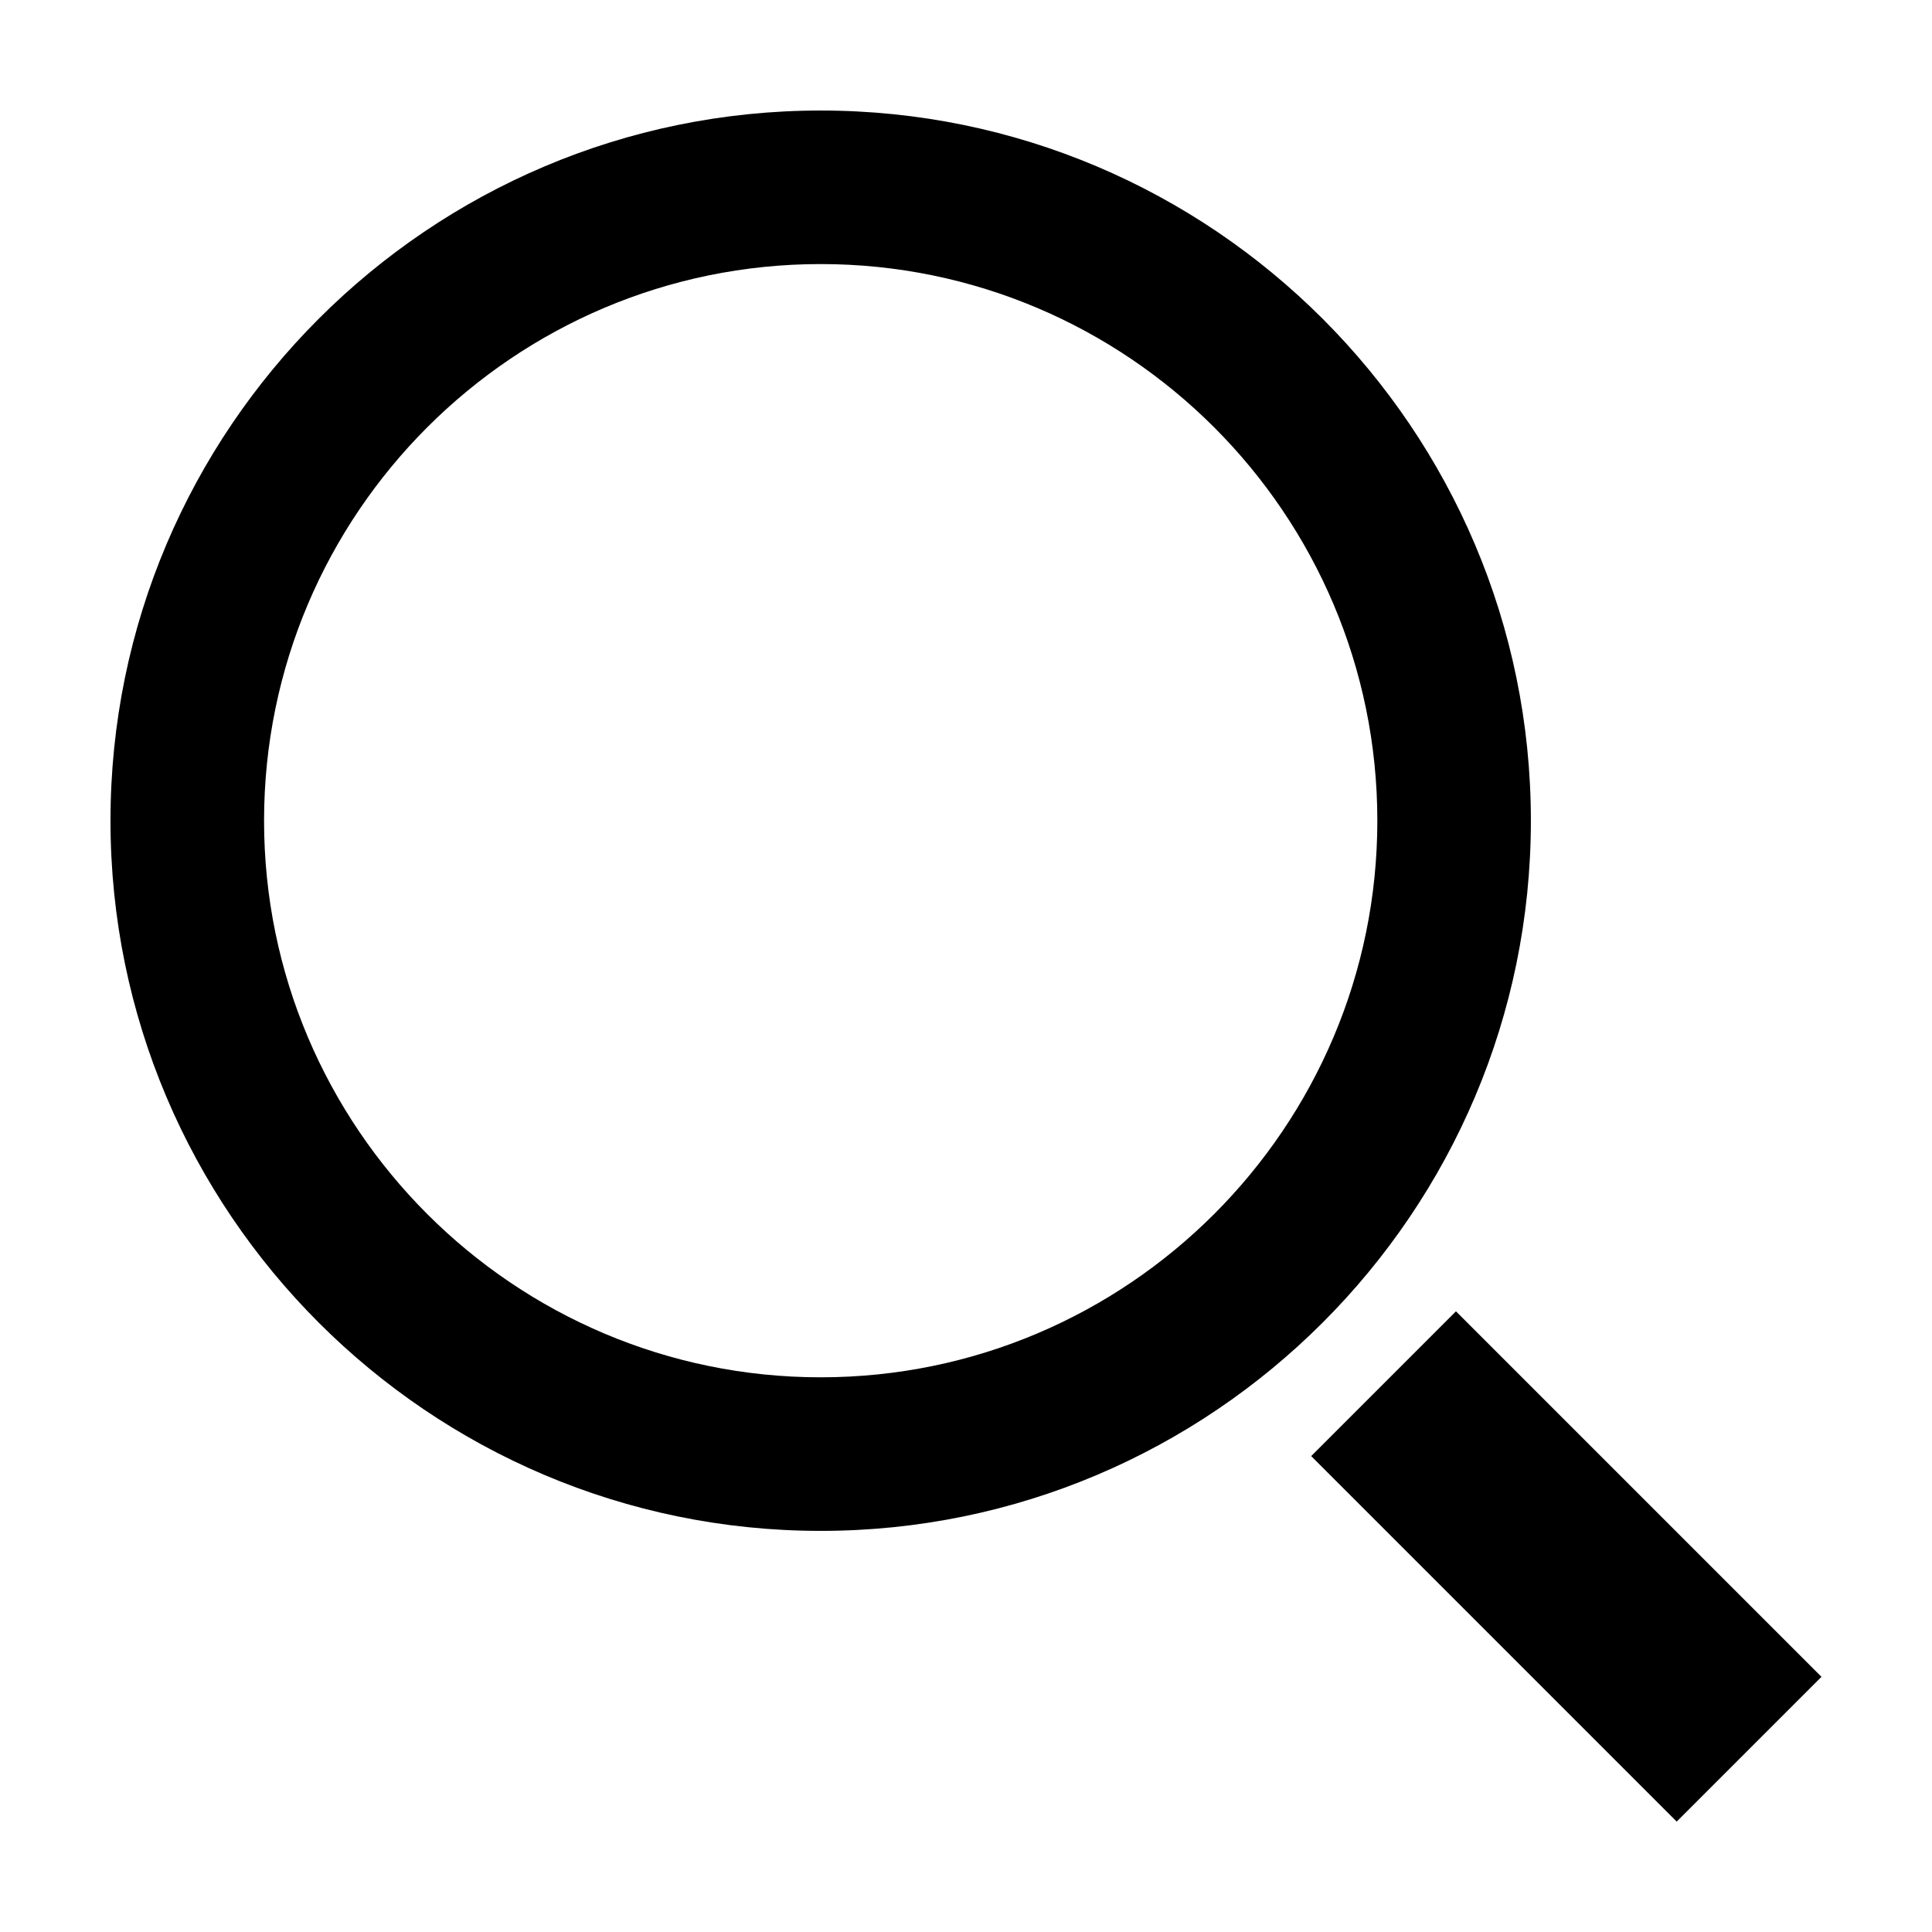
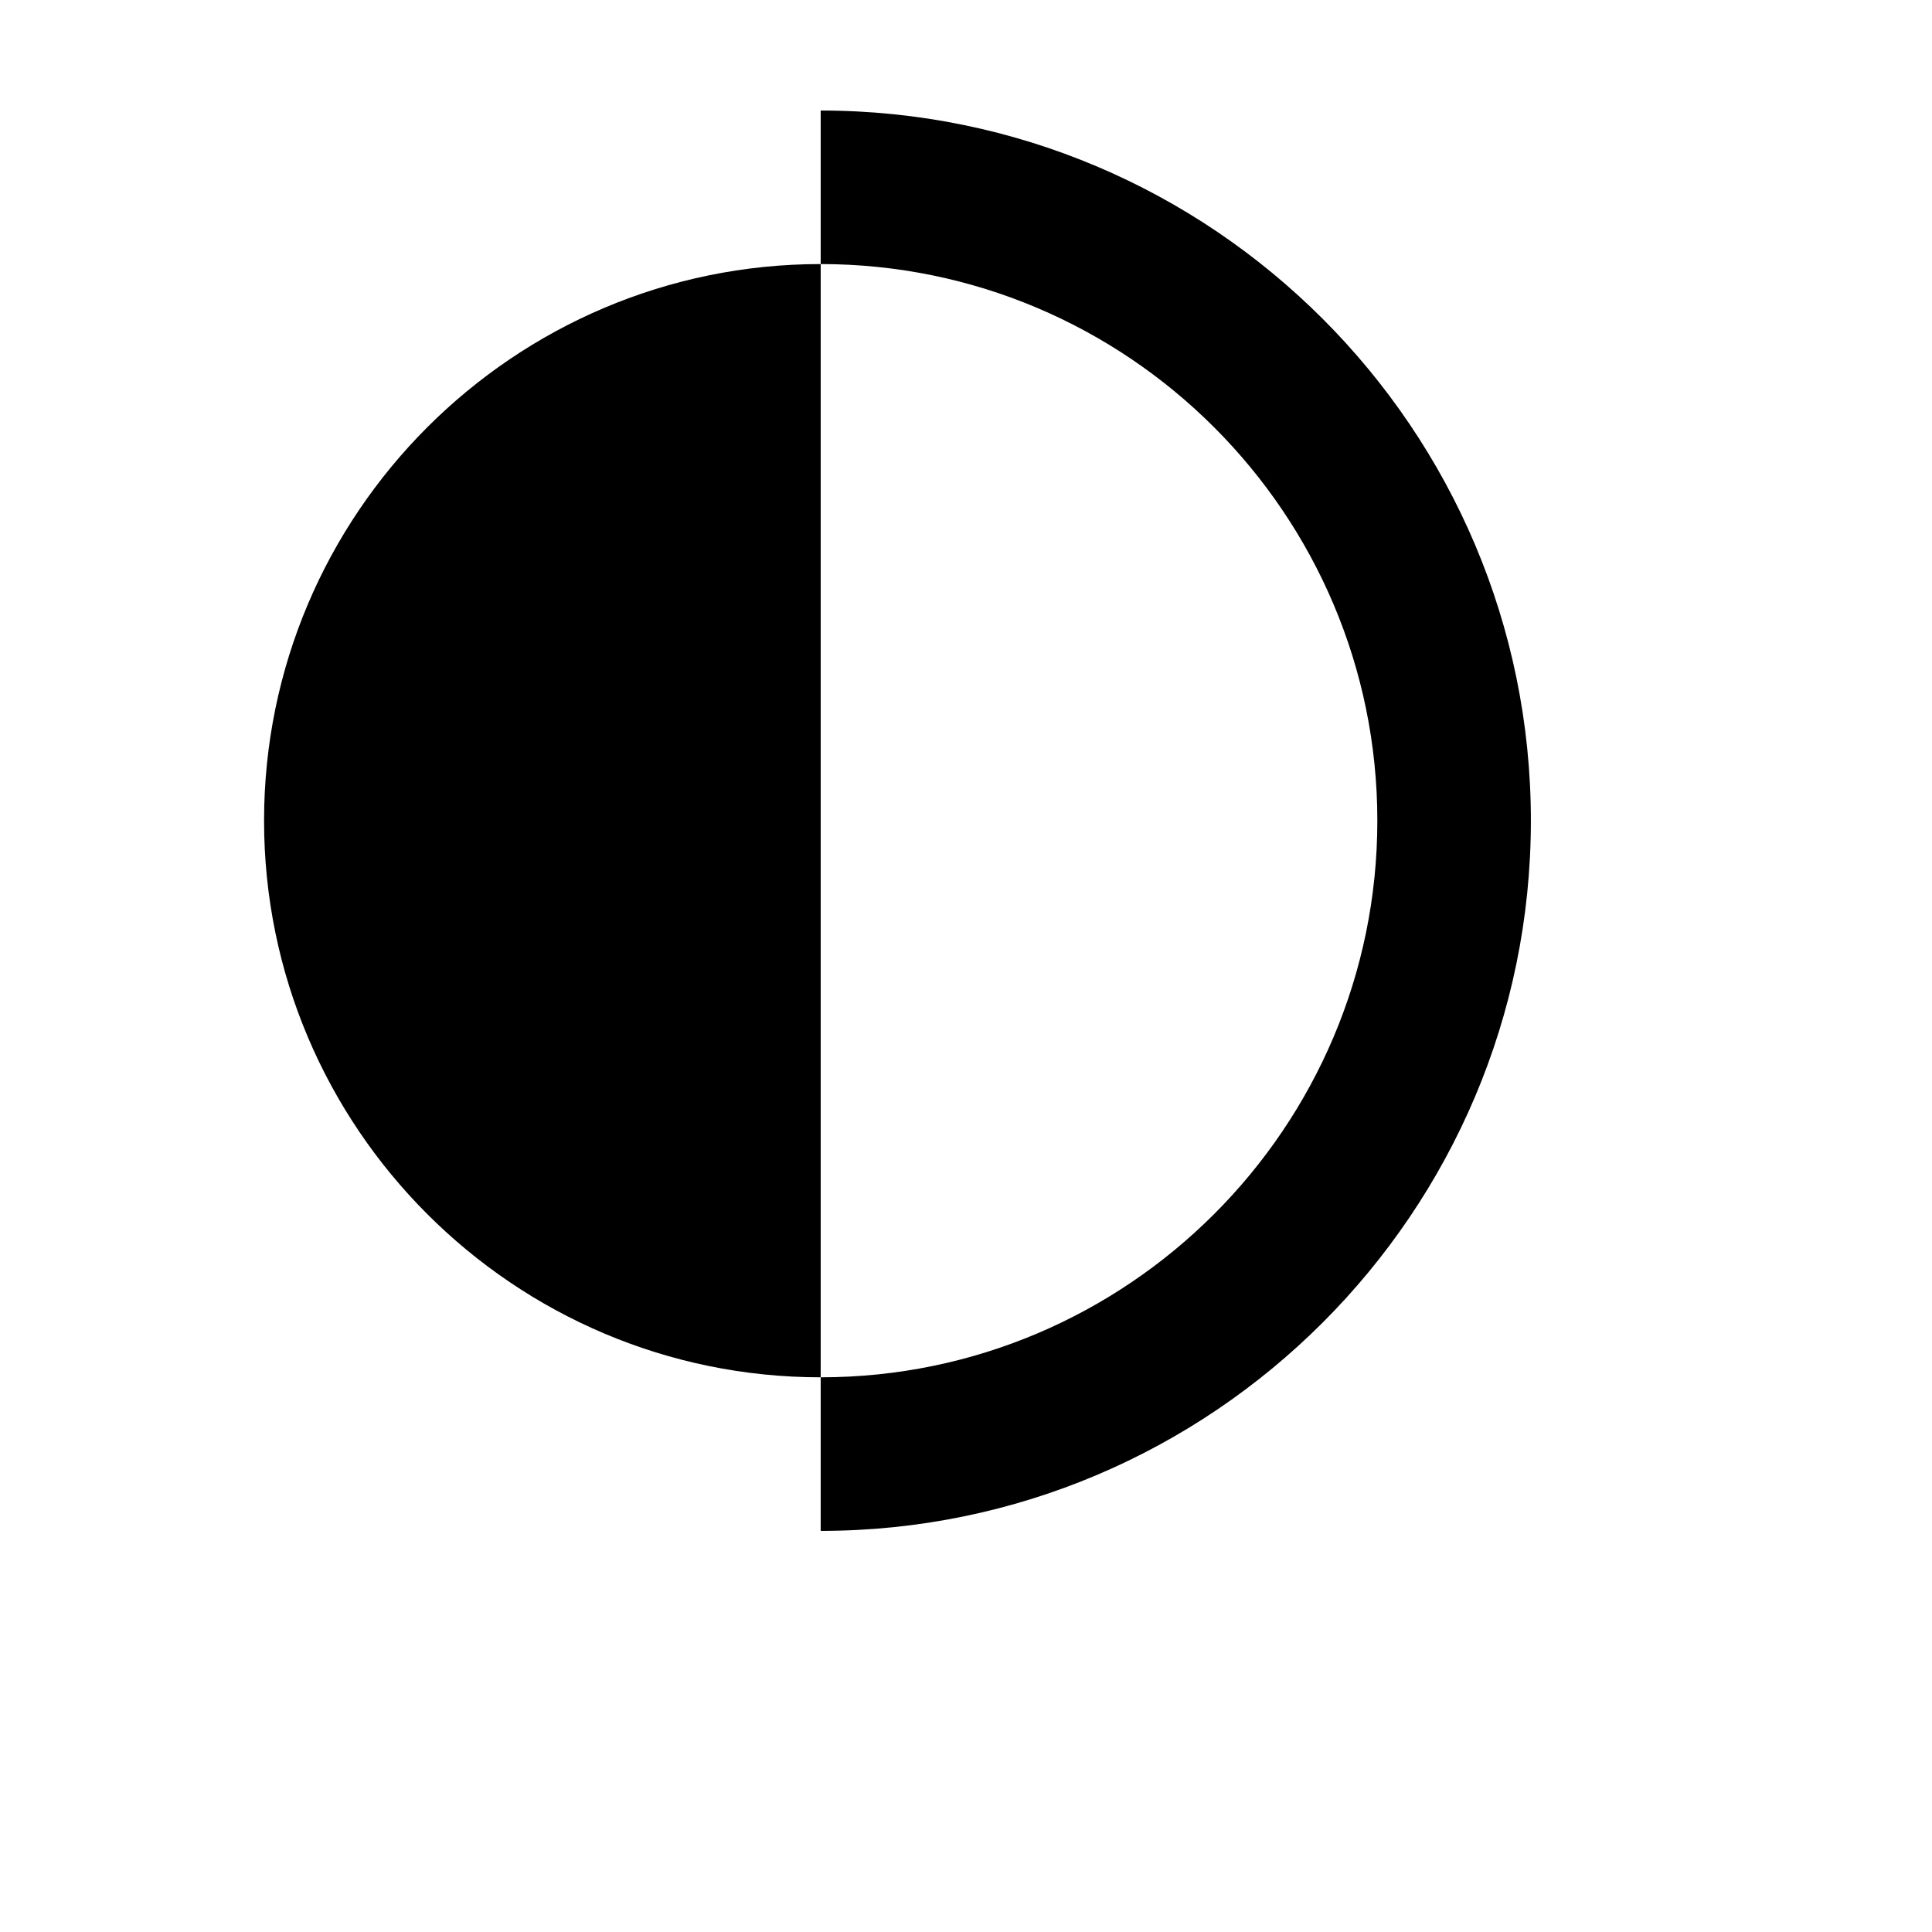
<svg xmlns="http://www.w3.org/2000/svg" fill="#000000" width="800px" height="800px" version="1.1" viewBox="144 144 512 512">
  <g>
-     <path d="m491.48 529.88 38.367-38.367 96.863 96.863-38.367 38.367z" />
-     <path d="m361.49 549.7c103.78 0 188.21-84.43 188.21-188.21 0-103.78-84.434-188.2-188.21-188.2s-188.21 84.422-188.21 188.2 84.426 188.21 188.21 188.21zm0-335.72c81.34 0 147.52 66.176 147.52 147.51 0 81.336-66.172 147.51-147.52 147.51-81.34 0-147.51-66.172-147.51-147.51 0-81.34 66.172-147.51 147.51-147.51z" />
+     <path d="m361.49 549.7c103.78 0 188.21-84.43 188.21-188.21 0-103.78-84.434-188.2-188.21-188.2zm0-335.72c81.34 0 147.52 66.176 147.52 147.51 0 81.336-66.172 147.51-147.52 147.51-81.34 0-147.51-66.172-147.51-147.51 0-81.34 66.172-147.51 147.51-147.51z" />
  </g>
</svg>